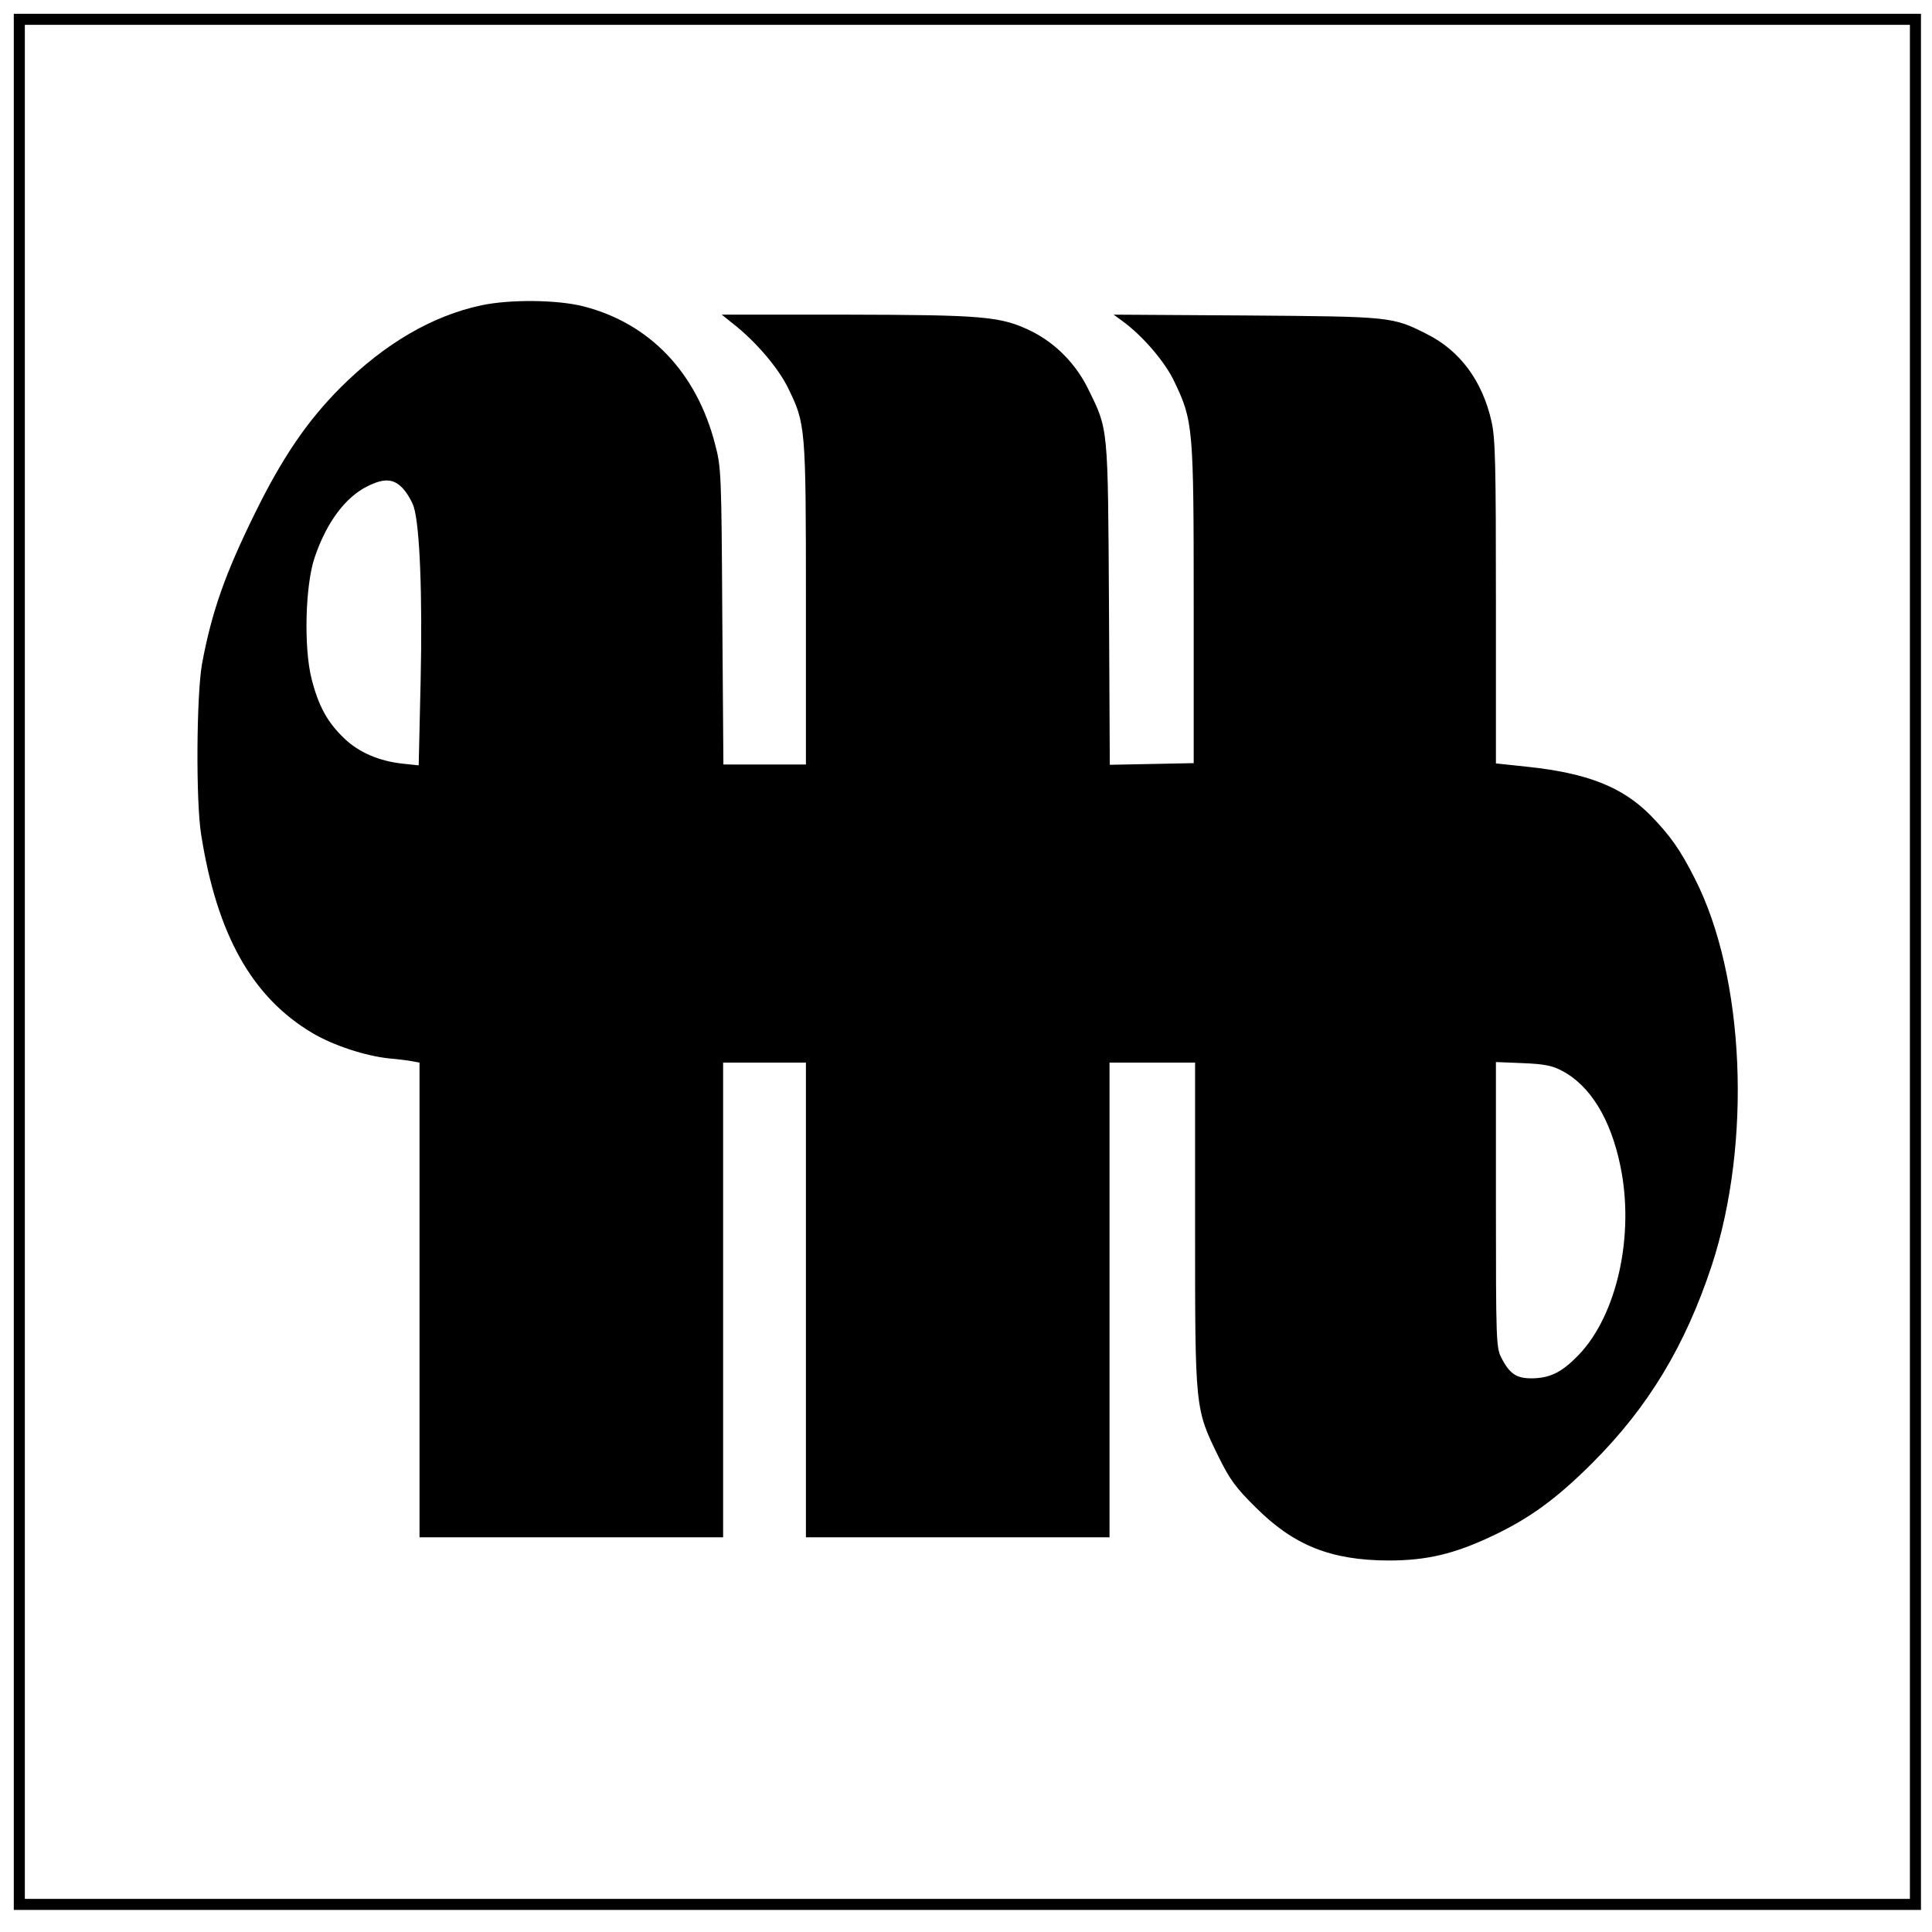
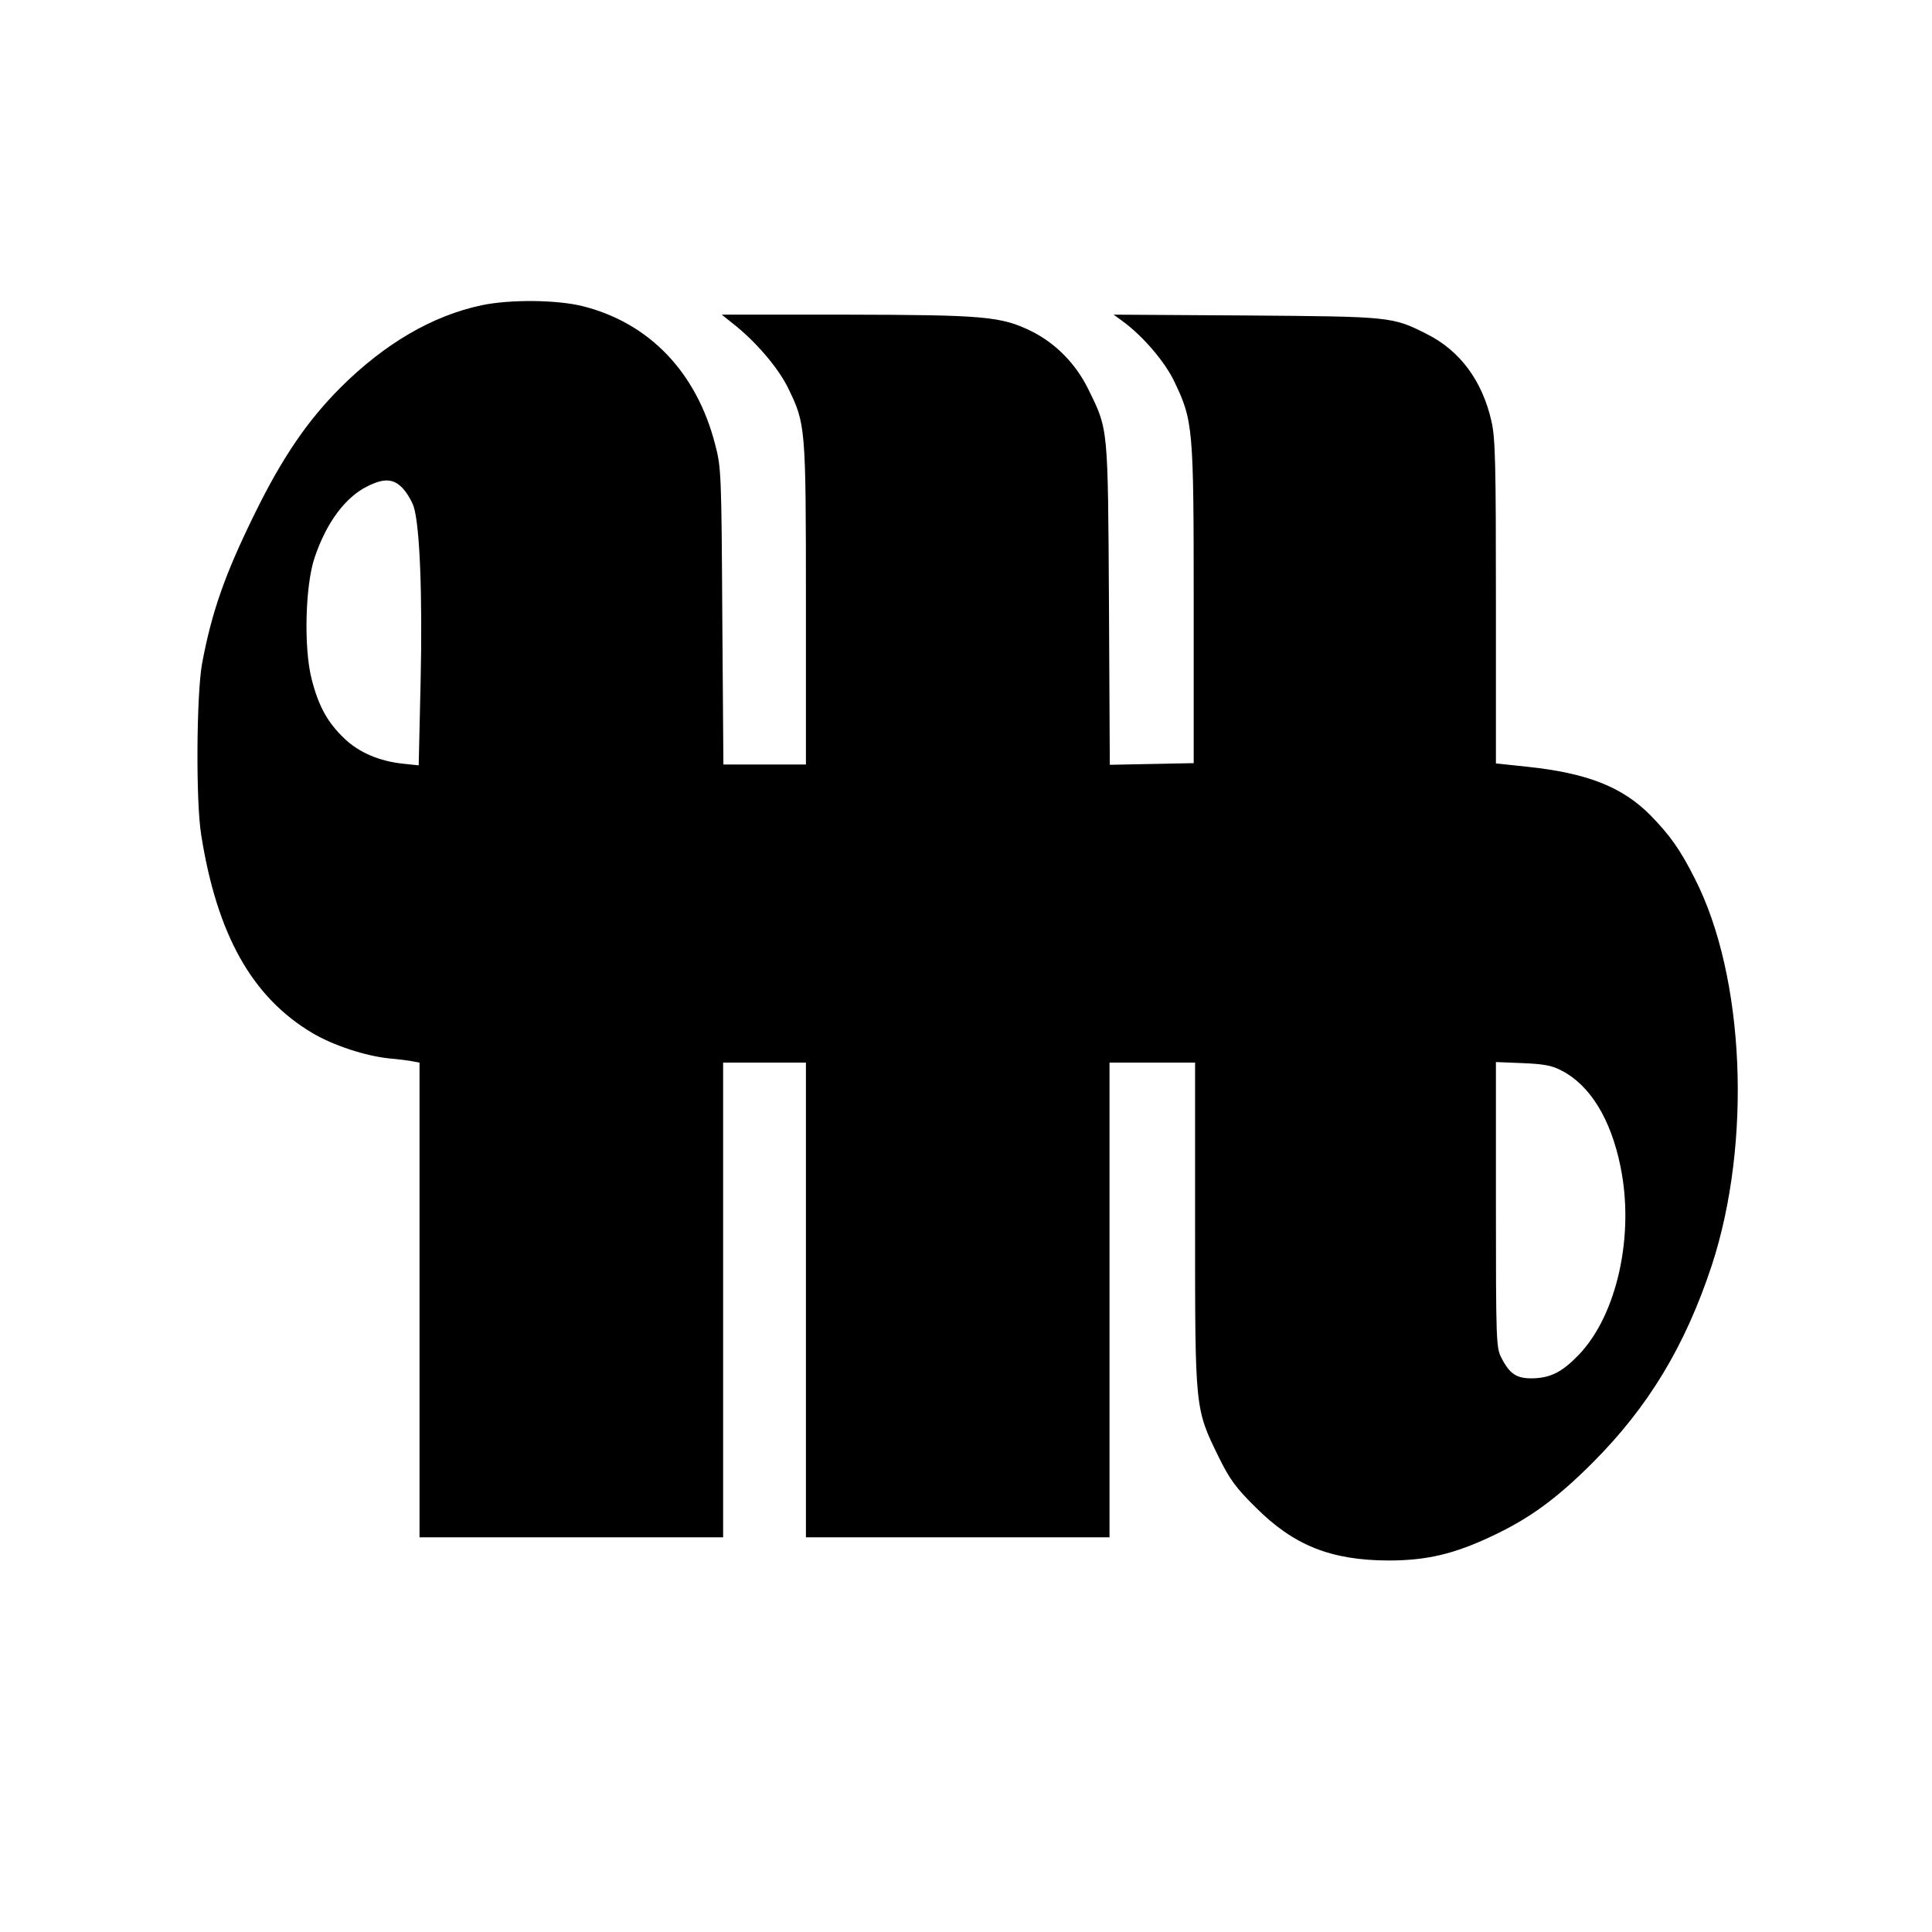
<svg xmlns="http://www.w3.org/2000/svg" version="1.0" width="700pt" height="700pt" viewBox="0 0 700 700" preserveAspectRatio="xMidYMid meet">
  <g transform="translate(0,700) scale(0.1,-0.1)" fill="#000000" stroke="none">
-     <path d="M50 3515 l0 -3435 3455 0 3455 0 0 3435 0 3435 -3455 0 -3455 0 0 -3435z m6870 0 l0 -3395 -3415 0 -3415 0 0 3395 0 3395 3415 0 3415 0 0 -3395z" />
    <path d="M1745 5894 c-179 -38 -351 -139 -510 -297 -122 -122 -213 -256 -313 -460 -107 -218 -155 -354 -190 -542 -20 -112 -23 -498 -3 -620 57 -361 184 -588 403 -718 76 -45 192 -83 279 -92 35 -3 74 -8 87 -11 l22 -4 0 -860 0 -860 550 0 550 0 0 860 0 860 150 0 150 0 0 -860 0 -860 550 0 550 0 0 860 0 860 155 0 155 0 0 -588 c0 -672 -1 -664 86 -842 39 -79 61 -110 133 -181 138 -138 272 -192 481 -193 138 0 238 23 377 89 136 64 234 136 363 265 202 202 336 424 432 715 146 446 120 1046 -61 1401 -54 107 -90 157 -161 230 -102 103 -229 153 -447 176 l-113 12 0 584 c0 502 -2 593 -16 655 -33 147 -114 256 -233 316 -126 64 -129 64 -656 68 l-480 3 30 -22 c74 -53 157 -150 190 -221 68 -142 70 -165 70 -807 l0 -575 -152 -3 -152 -3 -3 583 c-4 648 -2 629 -75 778 -45 92 -118 166 -206 210 -110 54 -172 59 -672 60 l-450 0 40 -32 c83 -65 163 -159 199 -231 65 -133 66 -137 66 -784 l0 -583 -149 0 -150 0 -4 538 c-3 515 -4 540 -26 622 -67 261 -238 439 -477 500 -94 24 -264 26 -369 4z m-286 -663 c15 -16 33 -46 40 -67 22 -69 32 -319 25 -633 l-7 -304 -57 6 c-86 9 -160 41 -212 91 -62 59 -94 118 -119 216 -29 114 -23 340 11 440 43 127 111 219 193 259 59 29 93 27 126 -8z m4199 -2110 c103 -53 178 -175 213 -346 52 -250 -12 -539 -151 -684 -60 -62 -101 -83 -166 -85 -59 -1 -84 15 -115 76 -18 35 -19 67 -19 554 l0 516 98 -4 c75 -3 107 -9 140 -27z" />
  </g>
</svg>